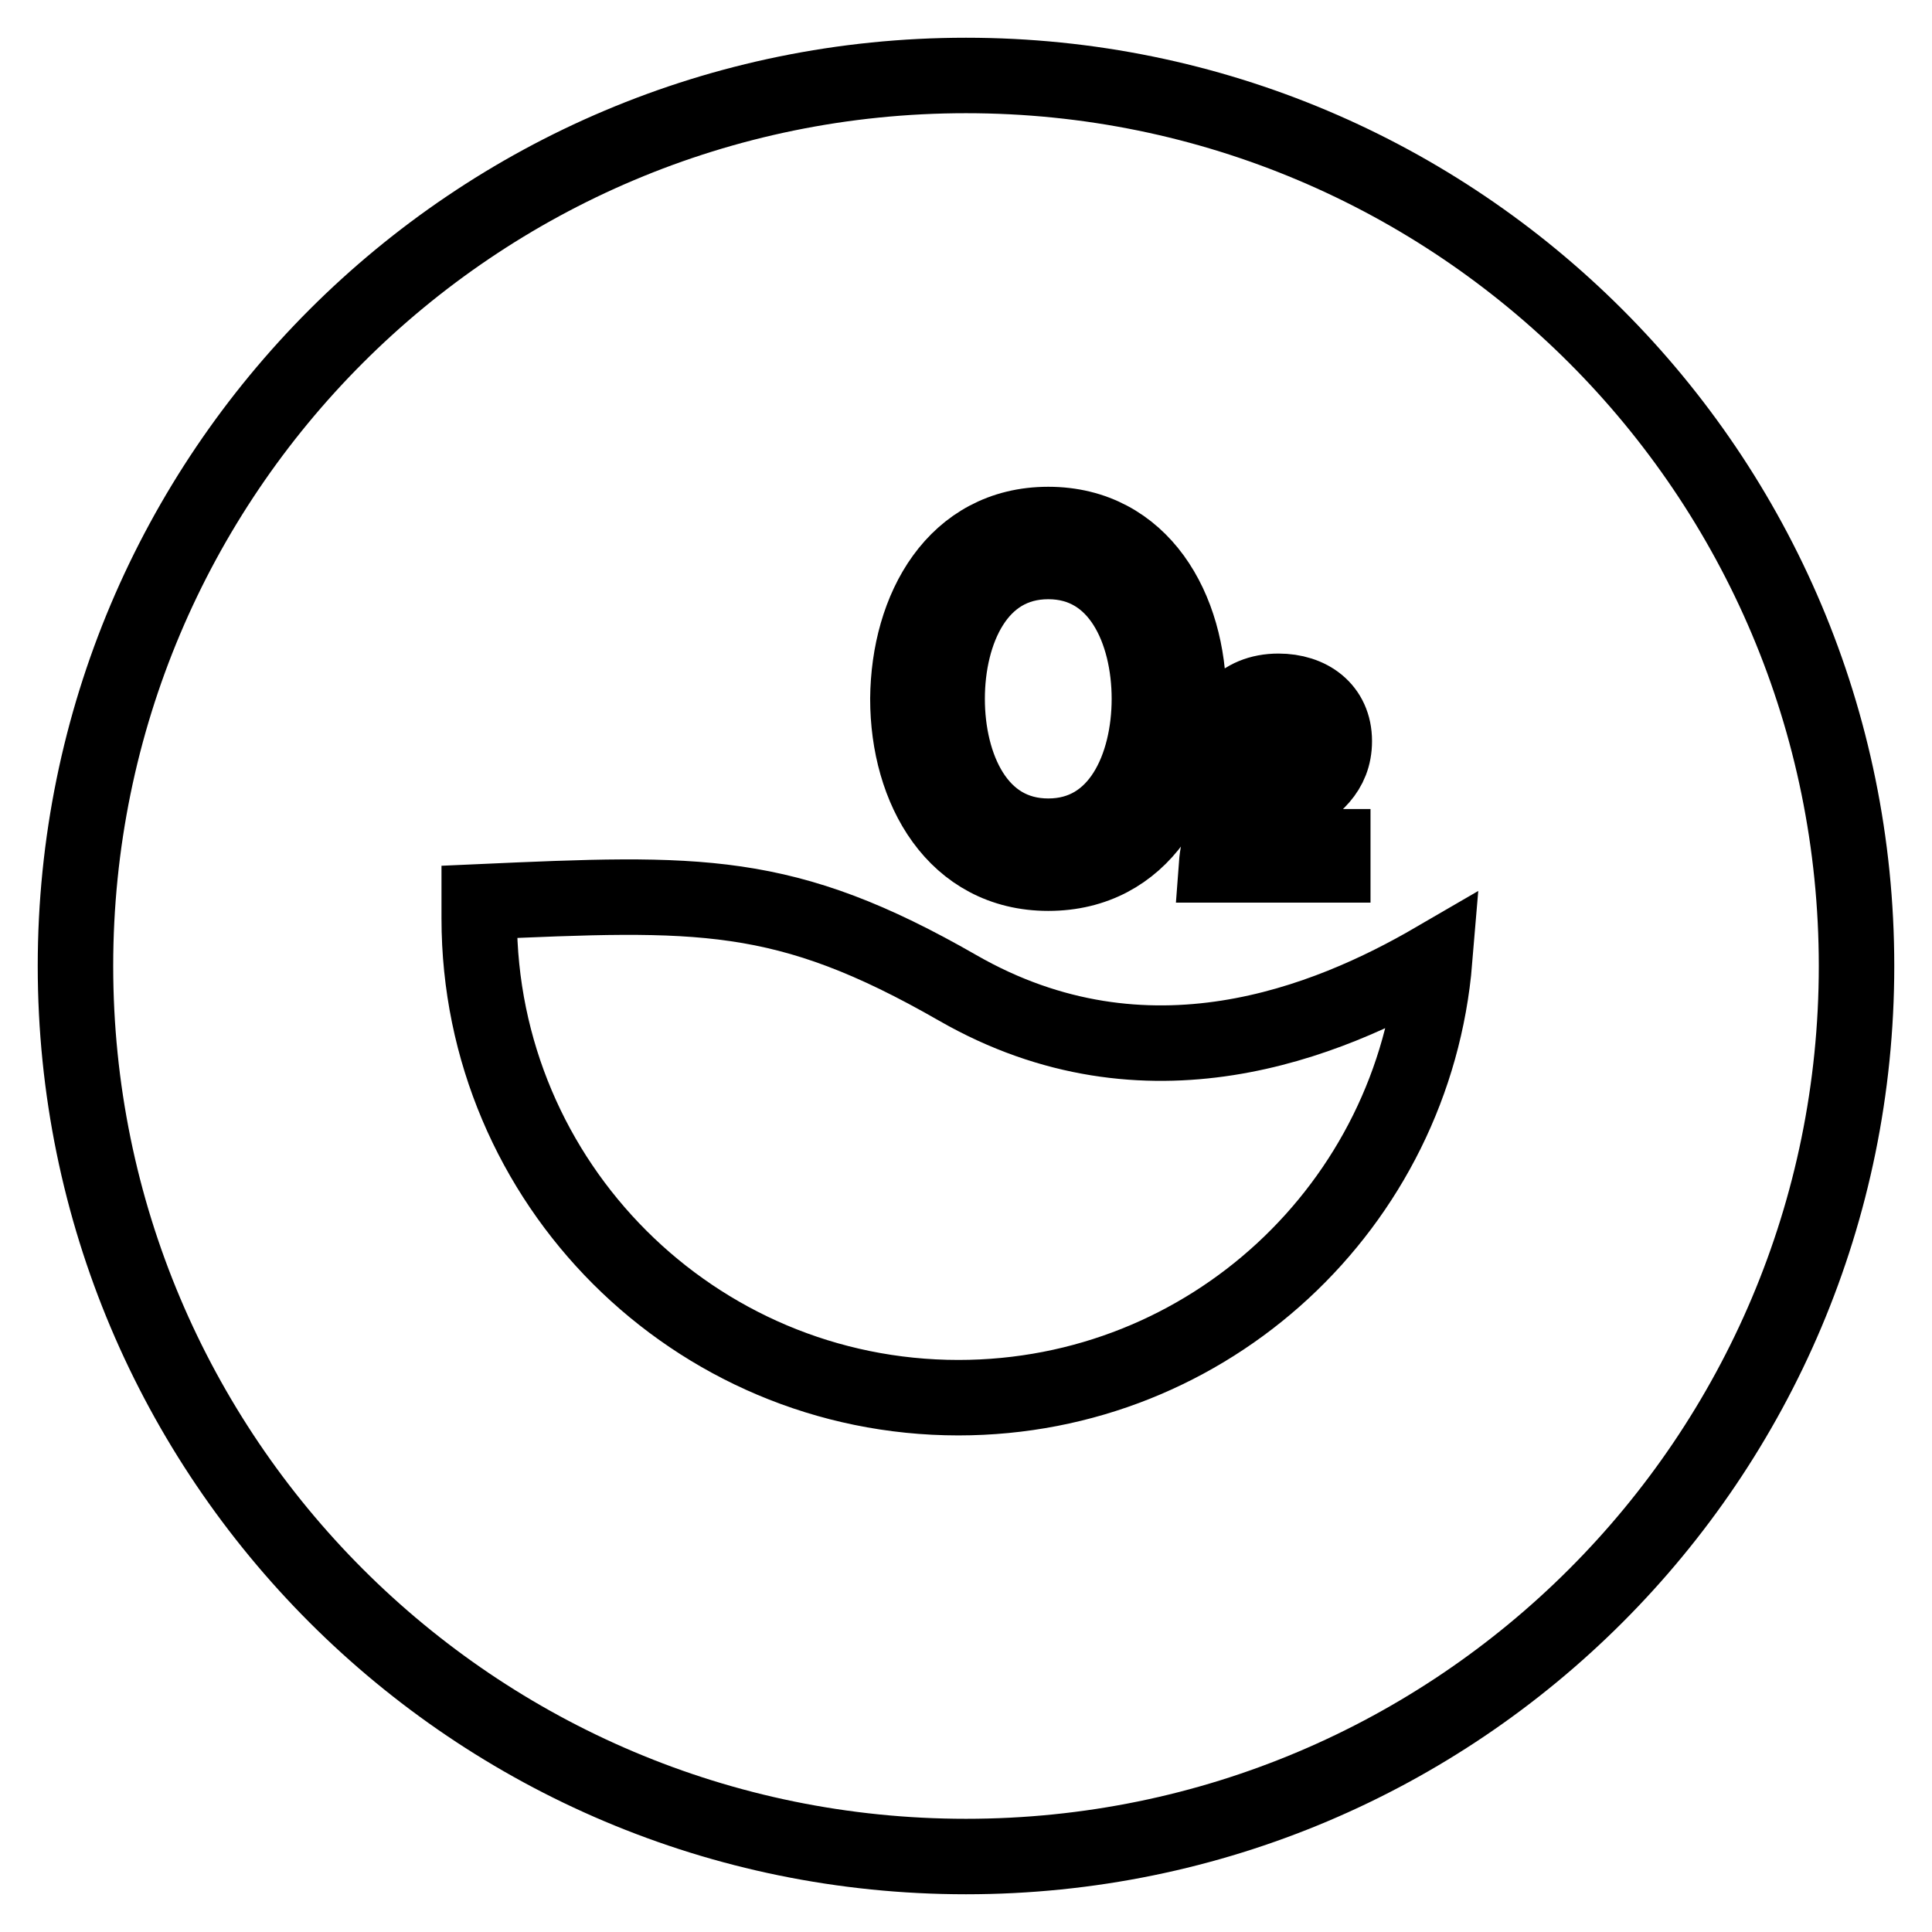
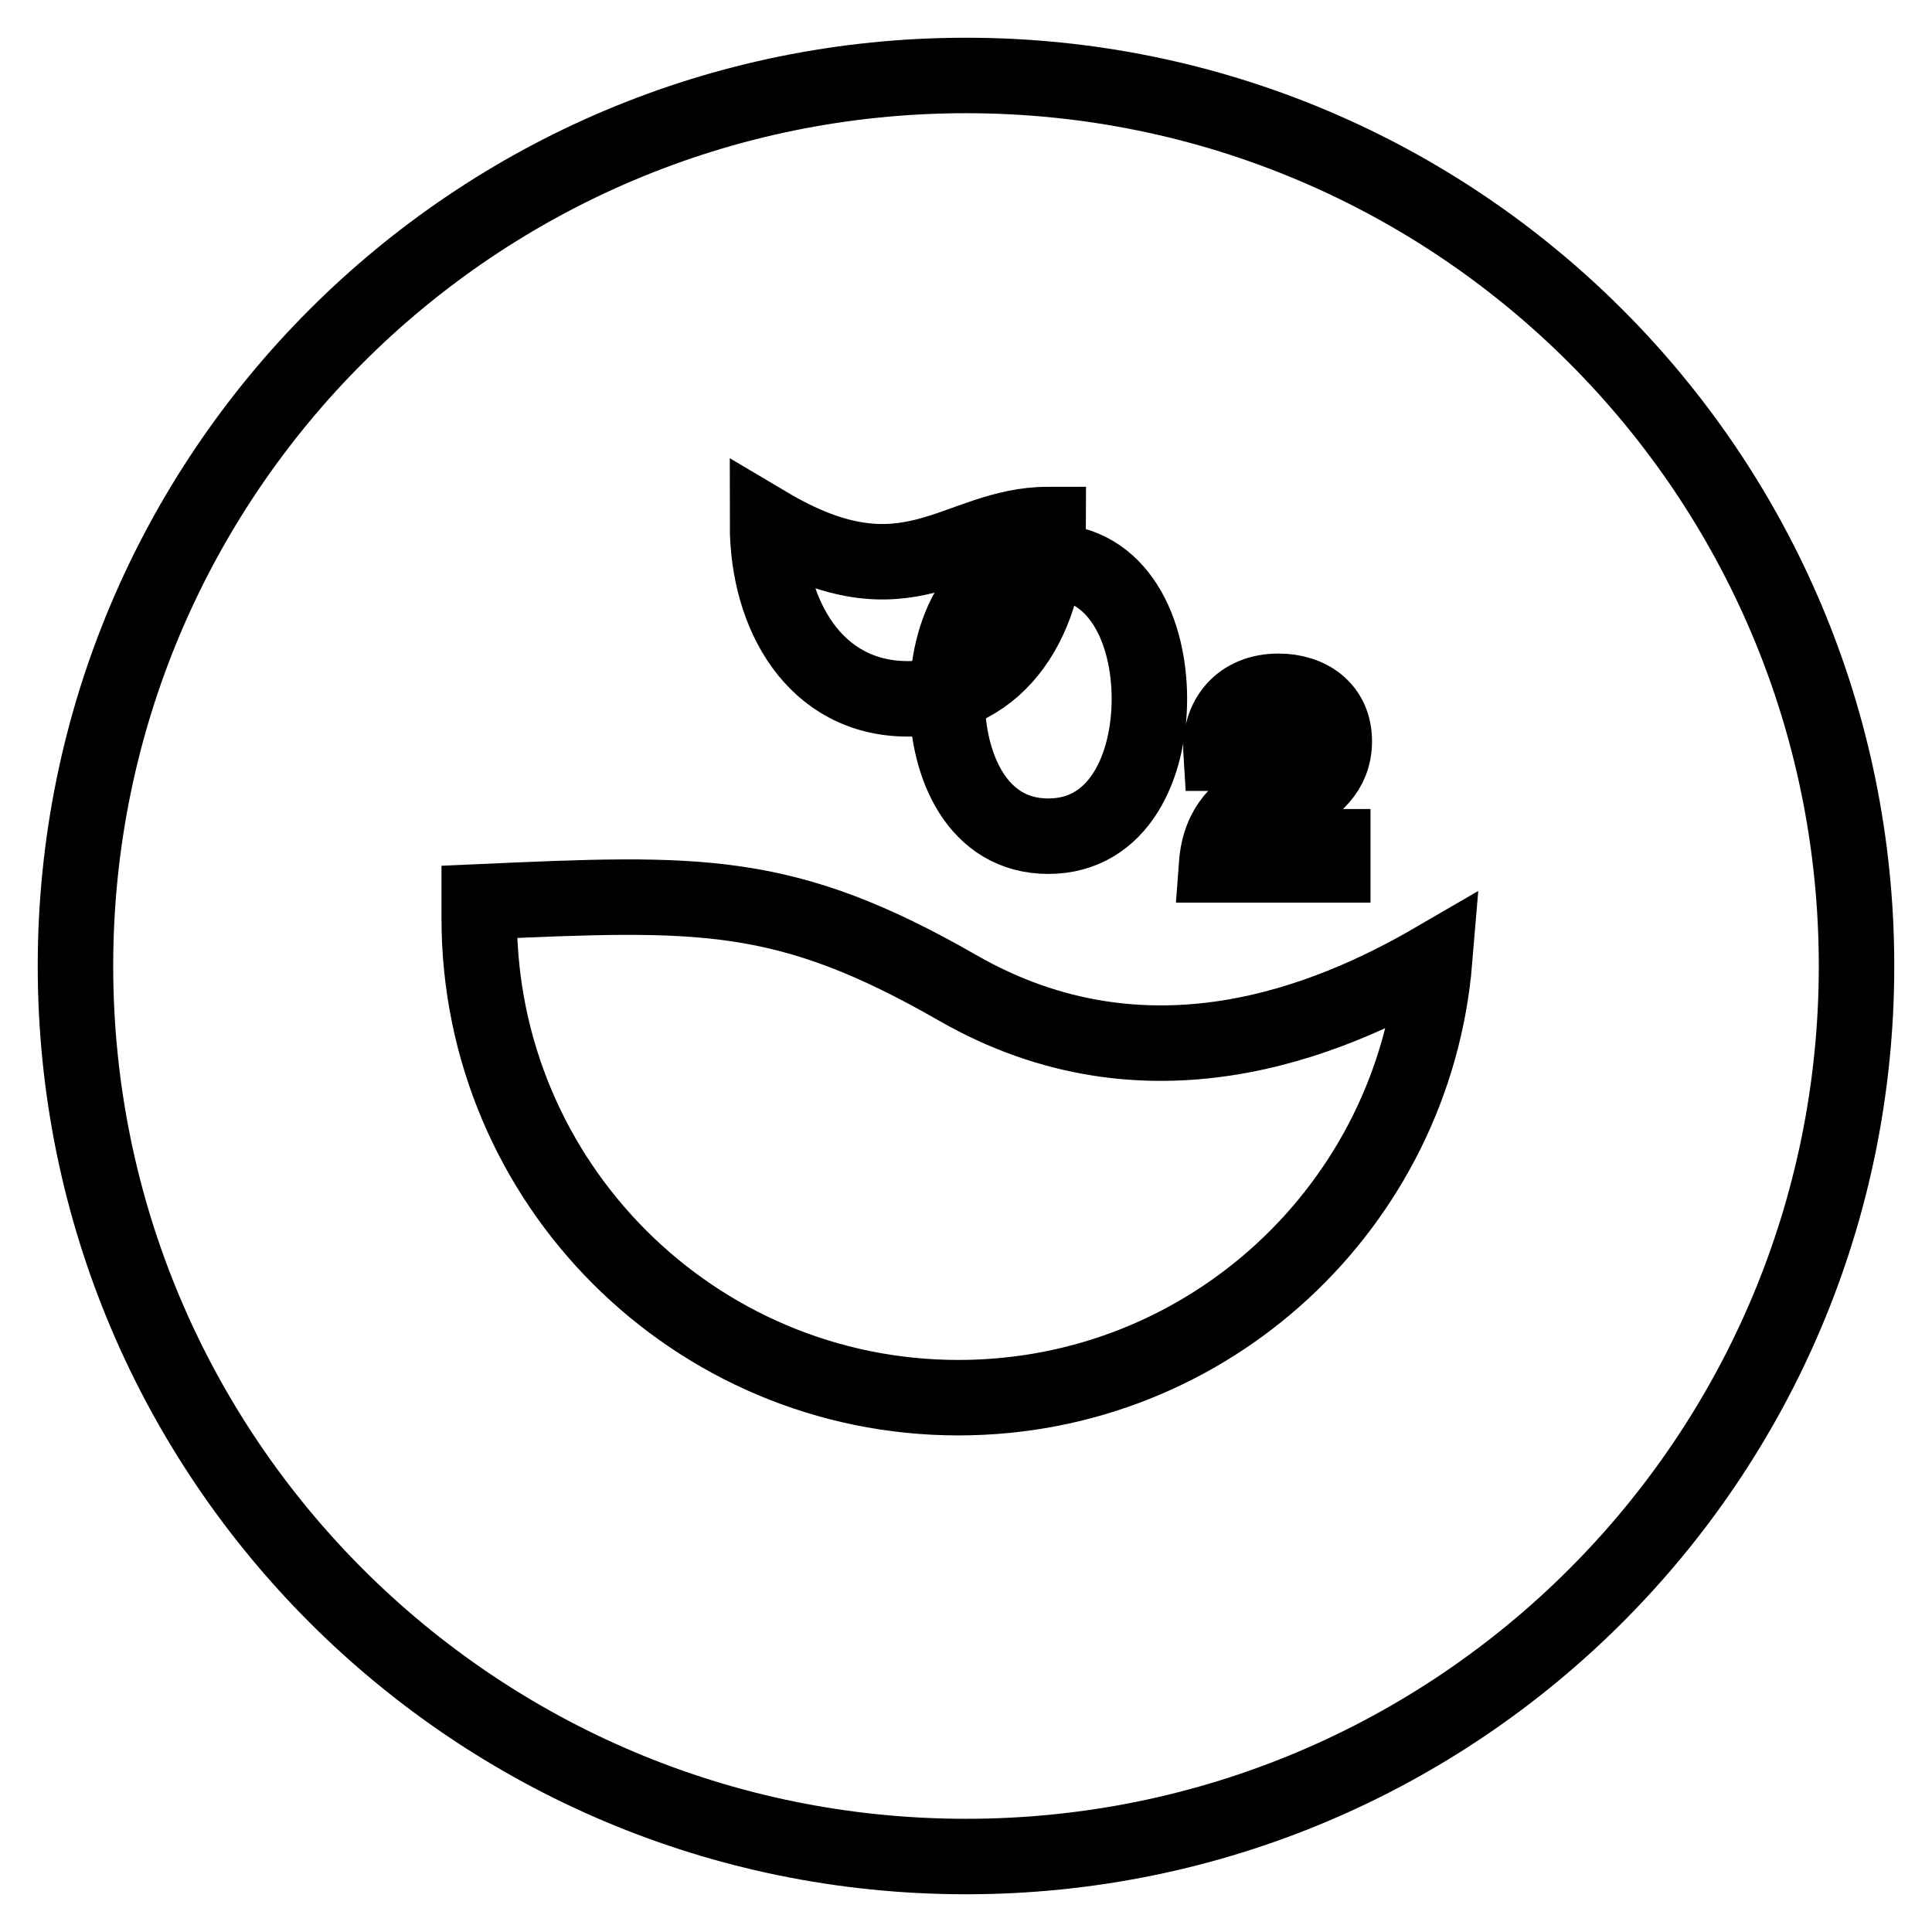
<svg xmlns="http://www.w3.org/2000/svg" version="1.1" x="0px" y="0px" viewBox="0 0 256 256" enable-background="new 0 0 256 256" xml:space="preserve">
  <g>
-     <path stroke-width="10" fill-opacity="0" stroke="#000000" d="M128,10C62.8,10,10,62.8,10,128c0,65.2,52.8,118,118,118c65.2,0,118-52.8,118-118C246,62.8,193.2,10,128,10 z M169.2,94.1c-3.3,0-4.7,3-4.6,5.7l-2.8,0c-0.3-4.7,2.6-8.2,7.6-8.2c4.1,0,7.4,2.3,7.4,6.6c0,4.1-2.8,6.1-5.7,7.9 c-2.9,1.7-6.1,3.3-6.6,6.1h12.1v2.4h-15.4c0.4-5.4,3.3-7.5,6.6-9.4c4-2.4,6-3.8,6-7C173.8,95.7,171.7,94.1,169.2,94.1z M138.9,69.5 c12.3,0,18.6,11.1,18.6,23.1c0,12.1-6.2,23.1-18.6,23.1c-12.3,0-18.6-11.1-18.6-23.1C120.4,80.6,126.6,69.5,138.9,69.5z M127,185.2 c-35,0-63.5-28.4-63.5-63.5c0-0.7,0-1.1,0-2.2c29.2-1.3,40.4-1.8,63.4,11.4c25.1,14.4,49.1,4.5,63.2-3.7 C187.4,159.7,160.2,185.2,127,185.2z M138.9,110.8c9.4,0,13.4-9.3,13.4-18.2c0-8.9-4-18.2-13.4-18.2c-9.4,0-13.4,9.3-13.4,18.2 C125.5,101.5,129.5,110.8,138.9,110.8z" />
+     <path stroke-width="10" fill-opacity="0" stroke="#000000" d="M128,10C62.8,10,10,62.8,10,128c0,65.2,52.8,118,118,118c65.2,0,118-52.8,118-118C246,62.8,193.2,10,128,10 z M169.2,94.1c-3.3,0-4.7,3-4.6,5.7l-2.8,0c-0.3-4.7,2.6-8.2,7.6-8.2c4.1,0,7.4,2.3,7.4,6.6c0,4.1-2.8,6.1-5.7,7.9 c-2.9,1.7-6.1,3.3-6.6,6.1h12.1v2.4h-15.4c0.4-5.4,3.3-7.5,6.6-9.4c4-2.4,6-3.8,6-7C173.8,95.7,171.7,94.1,169.2,94.1z M138.9,69.5 c0,12.1-6.2,23.1-18.6,23.1c-12.3,0-18.6-11.1-18.6-23.1C120.4,80.6,126.6,69.5,138.9,69.5z M127,185.2 c-35,0-63.5-28.4-63.5-63.5c0-0.7,0-1.1,0-2.2c29.2-1.3,40.4-1.8,63.4,11.4c25.1,14.4,49.1,4.5,63.2-3.7 C187.4,159.7,160.2,185.2,127,185.2z M138.9,110.8c9.4,0,13.4-9.3,13.4-18.2c0-8.9-4-18.2-13.4-18.2c-9.4,0-13.4,9.3-13.4,18.2 C125.5,101.5,129.5,110.8,138.9,110.8z" />
  </g>
</svg>